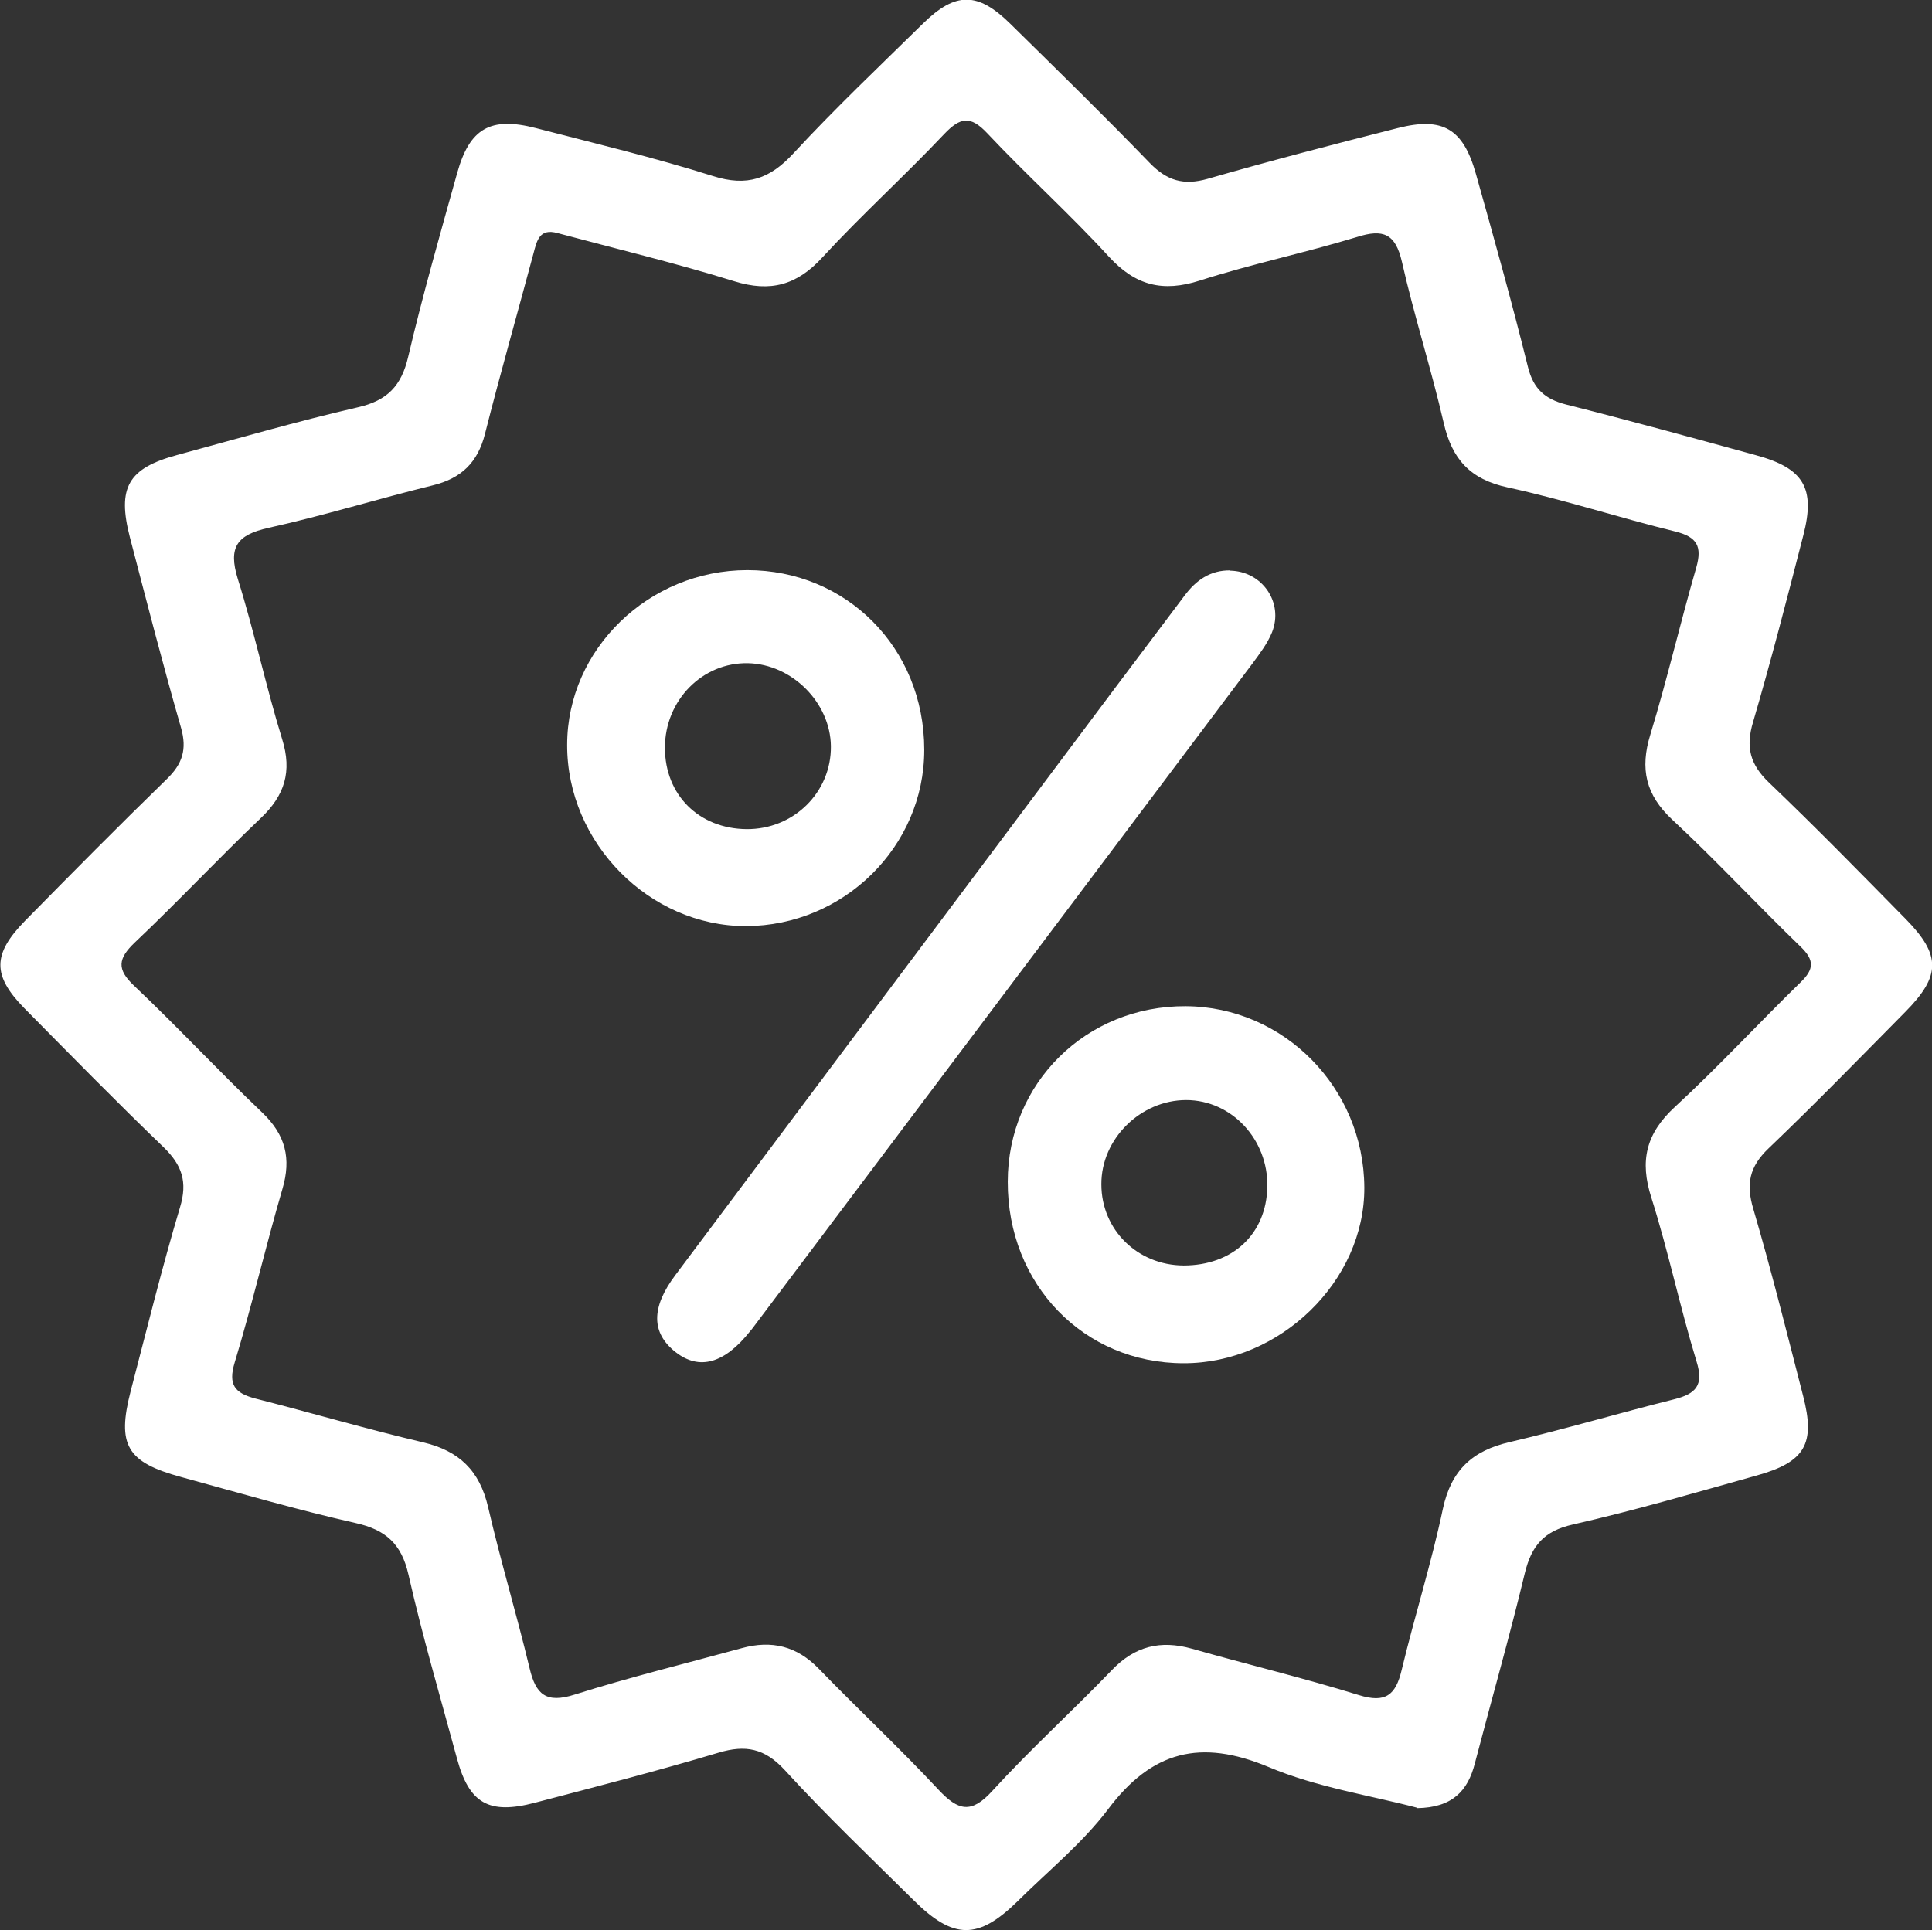
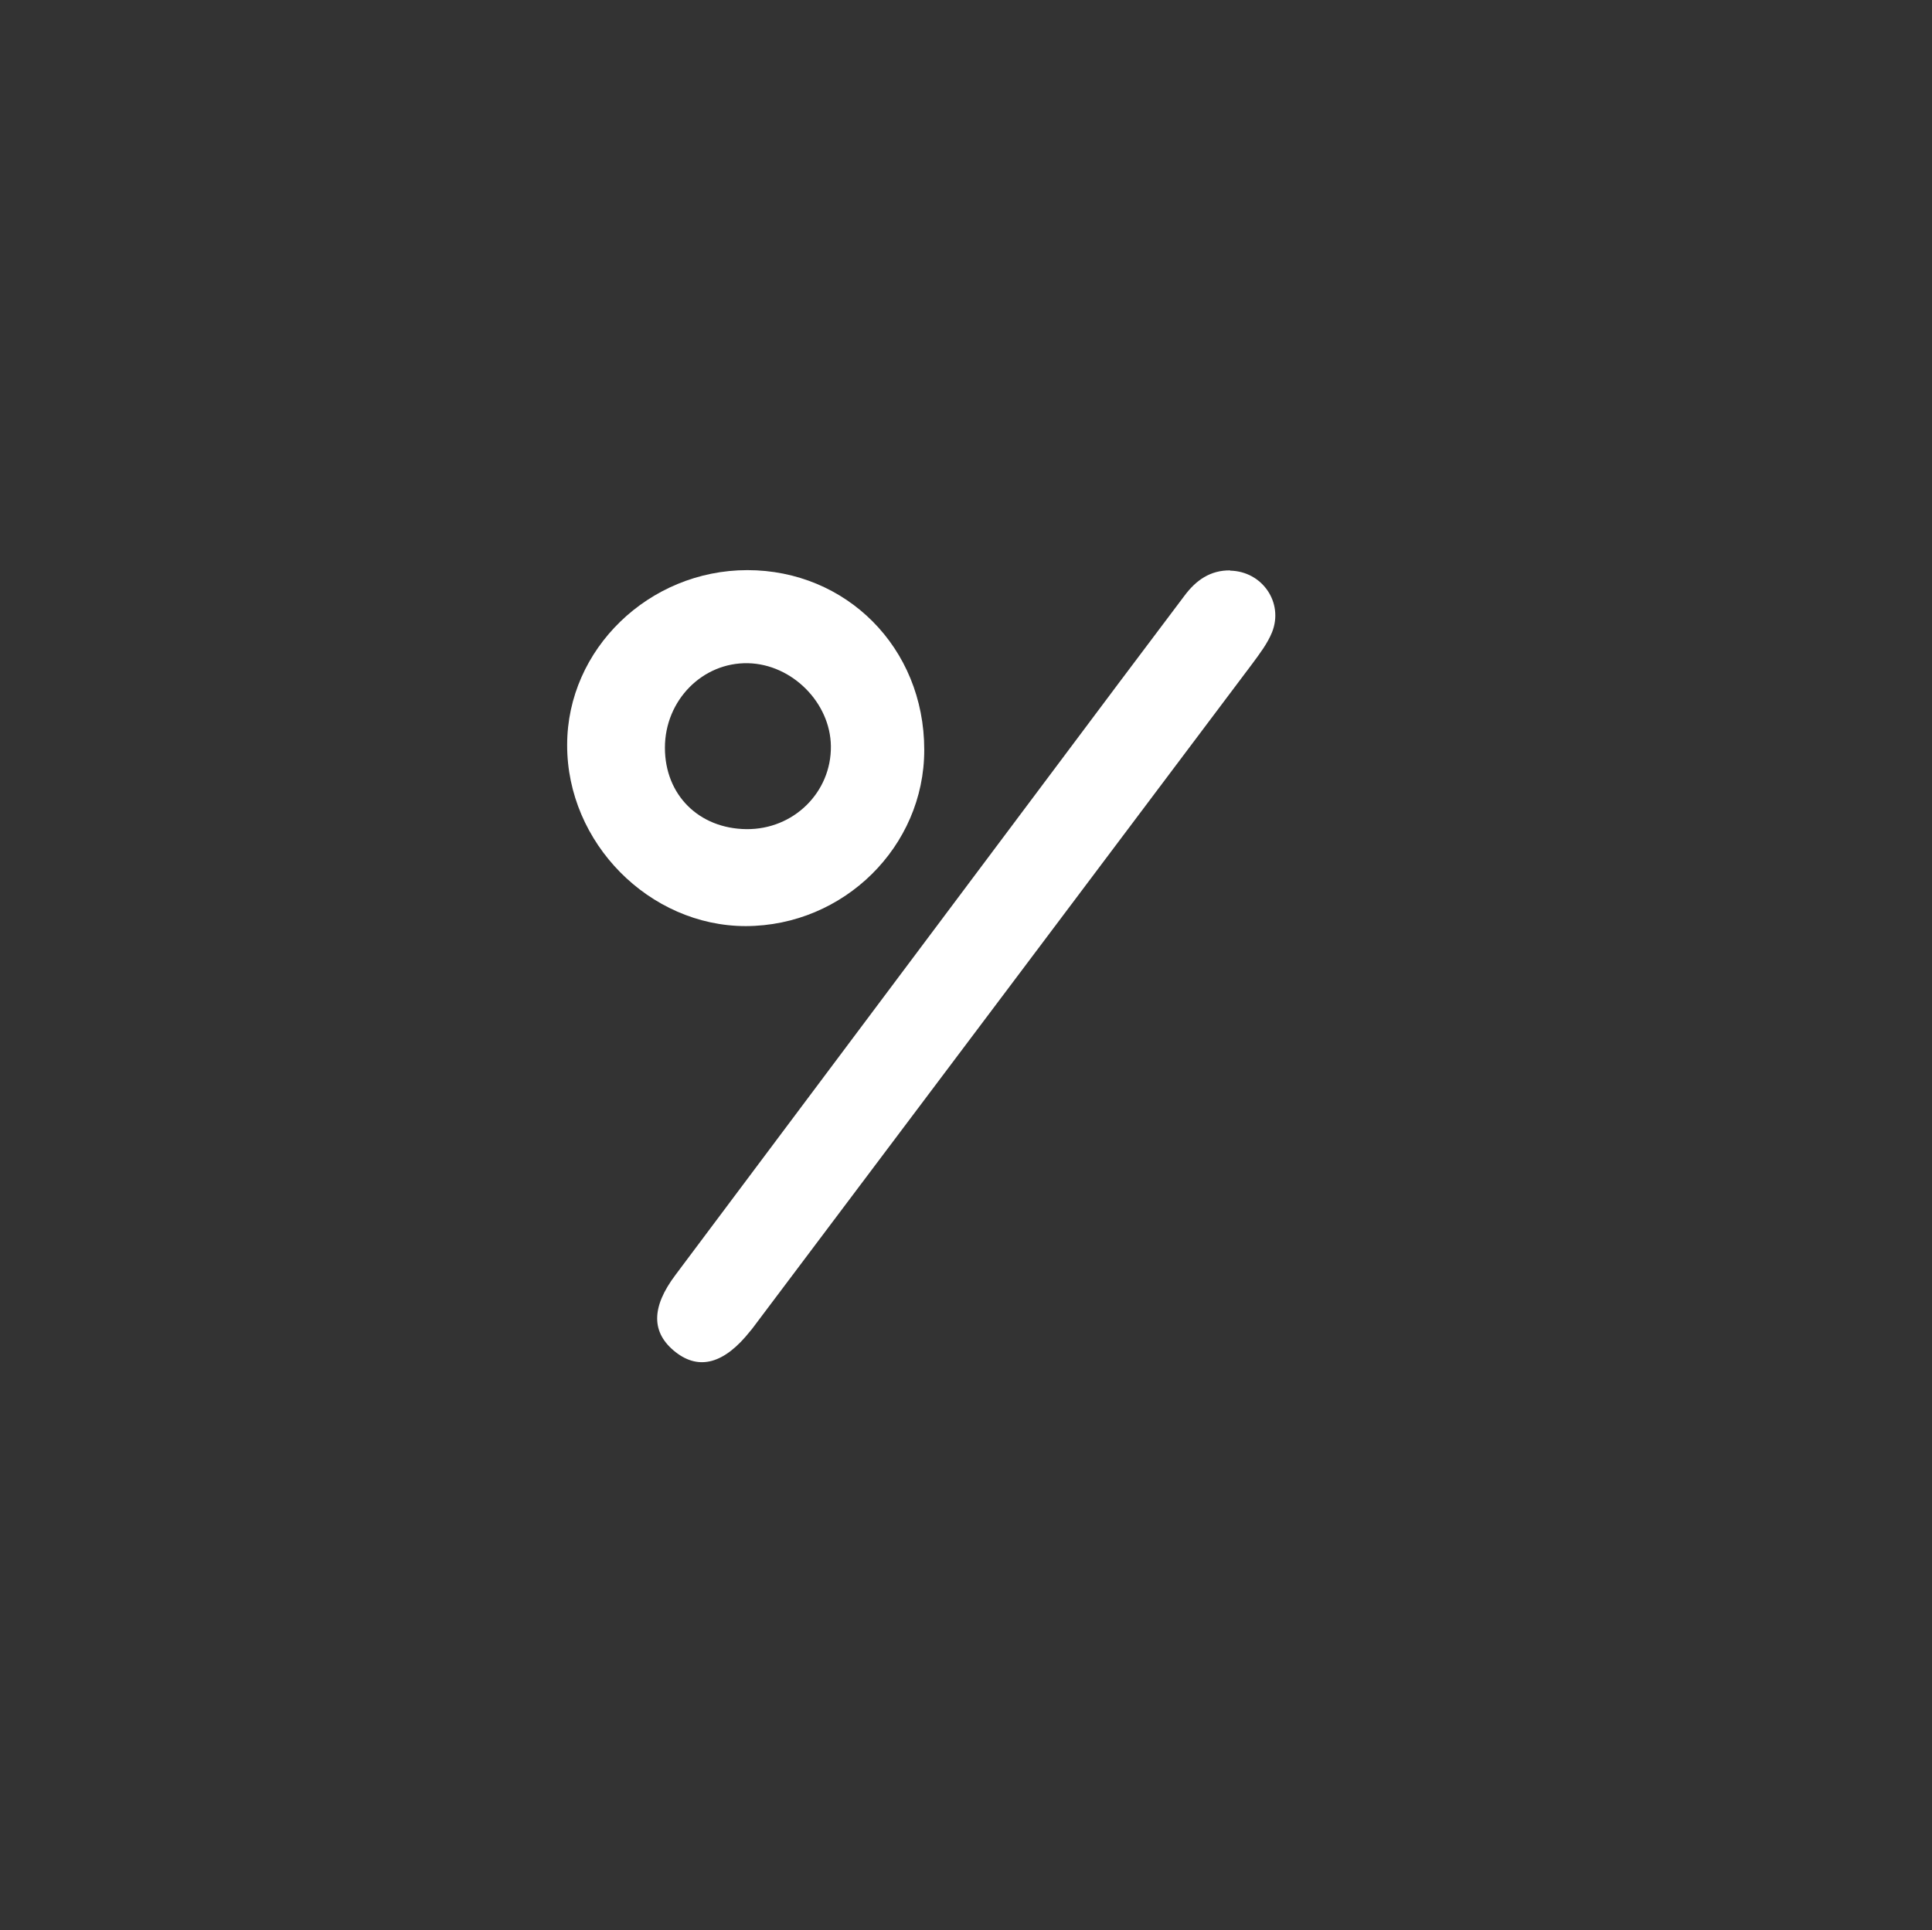
<svg xmlns="http://www.w3.org/2000/svg" id="Capa_2" version="1.1" viewBox="0 0 74.5 74.44">
  <rect x="0" y="0" width="74.5" height="74.44" fill="#333333" stroke="none" />
  <defs>
    <style> .st0 { fill: #fff; } </style>
  </defs>
  <g id="Layer_1">
    <g>
-       <path class="st0" d="M54.63,69.72c-1.78-.47-3.85-.78-5.72-1.57-2.61-1.09-4.49-.62-6.18,1.63-.99,1.31-2.31,2.38-3.49,3.55-1.52,1.49-2.47,1.49-4.01-.04-1.68-1.66-3.39-3.29-4.98-5.03-.77-.83-1.5-.97-2.54-.66-2.34.7-4.71,1.31-7.08,1.93-1.78.47-2.54.03-3.01-1.71-.64-2.36-1.33-4.71-1.87-7.09-.27-1.19-.88-1.73-2.05-1.99-2.26-.51-4.48-1.16-6.71-1.77-2.1-.57-2.49-1.23-1.95-3.32.62-2.37,1.2-4.74,1.9-7.08.3-.98.08-1.63-.63-2.32-1.83-1.76-3.6-3.57-5.38-5.37-1.23-1.26-1.22-2.08.03-3.36,1.81-1.84,3.62-3.67,5.47-5.47.6-.58.79-1.14.55-1.98-.7-2.43-1.33-4.89-1.97-7.34-.5-1.93-.07-2.67,1.82-3.18,2.32-.63,4.63-1.3,6.97-1.84,1.14-.26,1.68-.83,1.94-1.95.56-2.38,1.23-4.73,1.89-7.09.48-1.72,1.28-2.18,3.03-1.73,2.28.59,4.58,1.14,6.83,1.85,1.32.42,2.2.11,3.11-.88,1.6-1.73,3.32-3.36,5-5.01,1.25-1.22,2.1-1.22,3.36.02,1.81,1.78,3.62,3.55,5.38,5.37.66.68,1.3.87,2.22.61,2.43-.7,4.89-1.34,7.34-1.96,1.73-.44,2.52.02,3.01,1.76.7,2.48,1.39,4.96,2.01,7.46.21.84.65,1.23,1.46,1.44,2.46.62,4.9,1.29,7.34,1.96,1.83.5,2.29,1.26,1.82,3.08-.62,2.41-1.24,4.82-1.94,7.21-.29.96-.12,1.63.61,2.33,1.8,1.72,3.54,3.5,5.29,5.28,1.35,1.38,1.34,2.18-.02,3.56-1.75,1.77-3.49,3.56-5.29,5.28-.73.7-.87,1.37-.58,2.33.7,2.39,1.3,4.8,1.92,7.21.48,1.85.08,2.55-1.79,3.07-2.36.66-4.71,1.35-7.09,1.89-1.11.25-1.59.81-1.85,1.87-.59,2.46-1.29,4.9-1.93,7.35-.27,1.05-.86,1.7-2.23,1.72v-.02ZM21.5,8.99c-.71-.2-.8.31-.93.79-.62,2.32-1.28,4.63-1.87,6.96-.28,1.1-.91,1.71-2.01,1.98-2.12.52-4.21,1.17-6.34,1.64-1.21.27-1.56.74-1.18,1.97.64,2.04,1.08,4.14,1.71,6.18.39,1.25.1,2.17-.83,3.05-1.65,1.57-3.2,3.23-4.85,4.79-.65.62-.71,1.03-.03,1.67,1.68,1.59,3.26,3.29,4.94,4.89.9.86,1.13,1.77.78,2.95-.65,2.22-1.17,4.48-1.84,6.69-.26.86,0,1.18.79,1.39,2.16.55,4.3,1.18,6.47,1.69,1.4.33,2.18,1.09,2.51,2.49.48,2.08,1.1,4.13,1.6,6.22.24,1.02.64,1.37,1.74,1.02,2.12-.67,4.29-1.2,6.44-1.79,1.16-.32,2.13-.08,2.98.8,1.52,1.57,3.12,3.06,4.61,4.66.76.81,1.26.94,2.07.05,1.47-1.61,3.09-3.08,4.61-4.66.89-.93,1.88-1.17,3.09-.83,2.14.61,4.31,1.13,6.44,1.79,1.03.32,1.42,0,1.65-.97.5-2.08,1.15-4.13,1.59-6.22.32-1.49,1.14-2.24,2.58-2.57,2.13-.5,4.22-1.12,6.34-1.65.83-.21,1.15-.53.86-1.46-.64-2.09-1.08-4.23-1.74-6.31-.46-1.43-.21-2.48.91-3.51,1.67-1.54,3.21-3.21,4.84-4.8.53-.51.54-.86,0-1.38-1.67-1.61-3.24-3.31-4.94-4.89-1.03-.96-1.26-1.96-.85-3.29.65-2.13,1.15-4.3,1.77-6.44.23-.81.04-1.18-.81-1.39-2.16-.53-4.29-1.23-6.46-1.7-1.45-.31-2.15-1.09-2.47-2.49-.48-2.08-1.14-4.13-1.61-6.21-.25-1.09-.72-1.28-1.73-.96-2,.61-4.06,1.04-6.06,1.68-1.43.46-2.48.2-3.51-.92-1.5-1.64-3.17-3.14-4.69-4.76-.65-.69-1.04-.62-1.66.03-1.53,1.62-3.19,3.12-4.7,4.76-.98,1.07-2,1.35-3.39.92-2.25-.7-4.55-1.25-6.82-1.86Z" />
      <path class="st0" d="M47.43,22.01c1.24.02,2.08,1.23,1.62,2.38-.18.44-.48.83-.76,1.21-6.37,8.48-12.75,16.96-19.12,25.43-.08.1-.15.21-.24.31-.99,1.25-1.96,1.53-2.88.81-.94-.74-.95-1.72,0-2.98,5.7-7.62,11.41-15.23,17.11-22.85.84-1.12,1.68-2.23,2.52-3.35.44-.59.99-.98,1.76-.97h0Z" />
-       <path class="st0" d="M38.86,45.58c0-3.81,3.03-6.79,6.86-6.77,3.79.02,6.87,3.15,6.89,6.99.02,3.61-3.25,6.79-6.97,6.78-3.85,0-6.79-3.04-6.78-7ZM45.64,48.81c1.89,0,3.19-1.21,3.23-3.03.04-1.83-1.38-3.35-3.13-3.35s-3.28,1.49-3.27,3.25c0,1.75,1.39,3.12,3.17,3.13Z" />
      <path class="st0" d="M35.64,28.93c0,3.72-3.1,6.78-6.88,6.79-3.72,0-6.9-3.21-6.89-6.99,0-3.69,3.15-6.74,6.95-6.74s6.82,2.98,6.82,6.93h0ZM28.78,31.98c1.82.02,3.28-1.42,3.26-3.2-.02-1.68-1.5-3.16-3.19-3.2-1.76-.04-3.21,1.43-3.21,3.26s1.32,3.12,3.14,3.14Z" />
    </g>
  </g>
</svg>